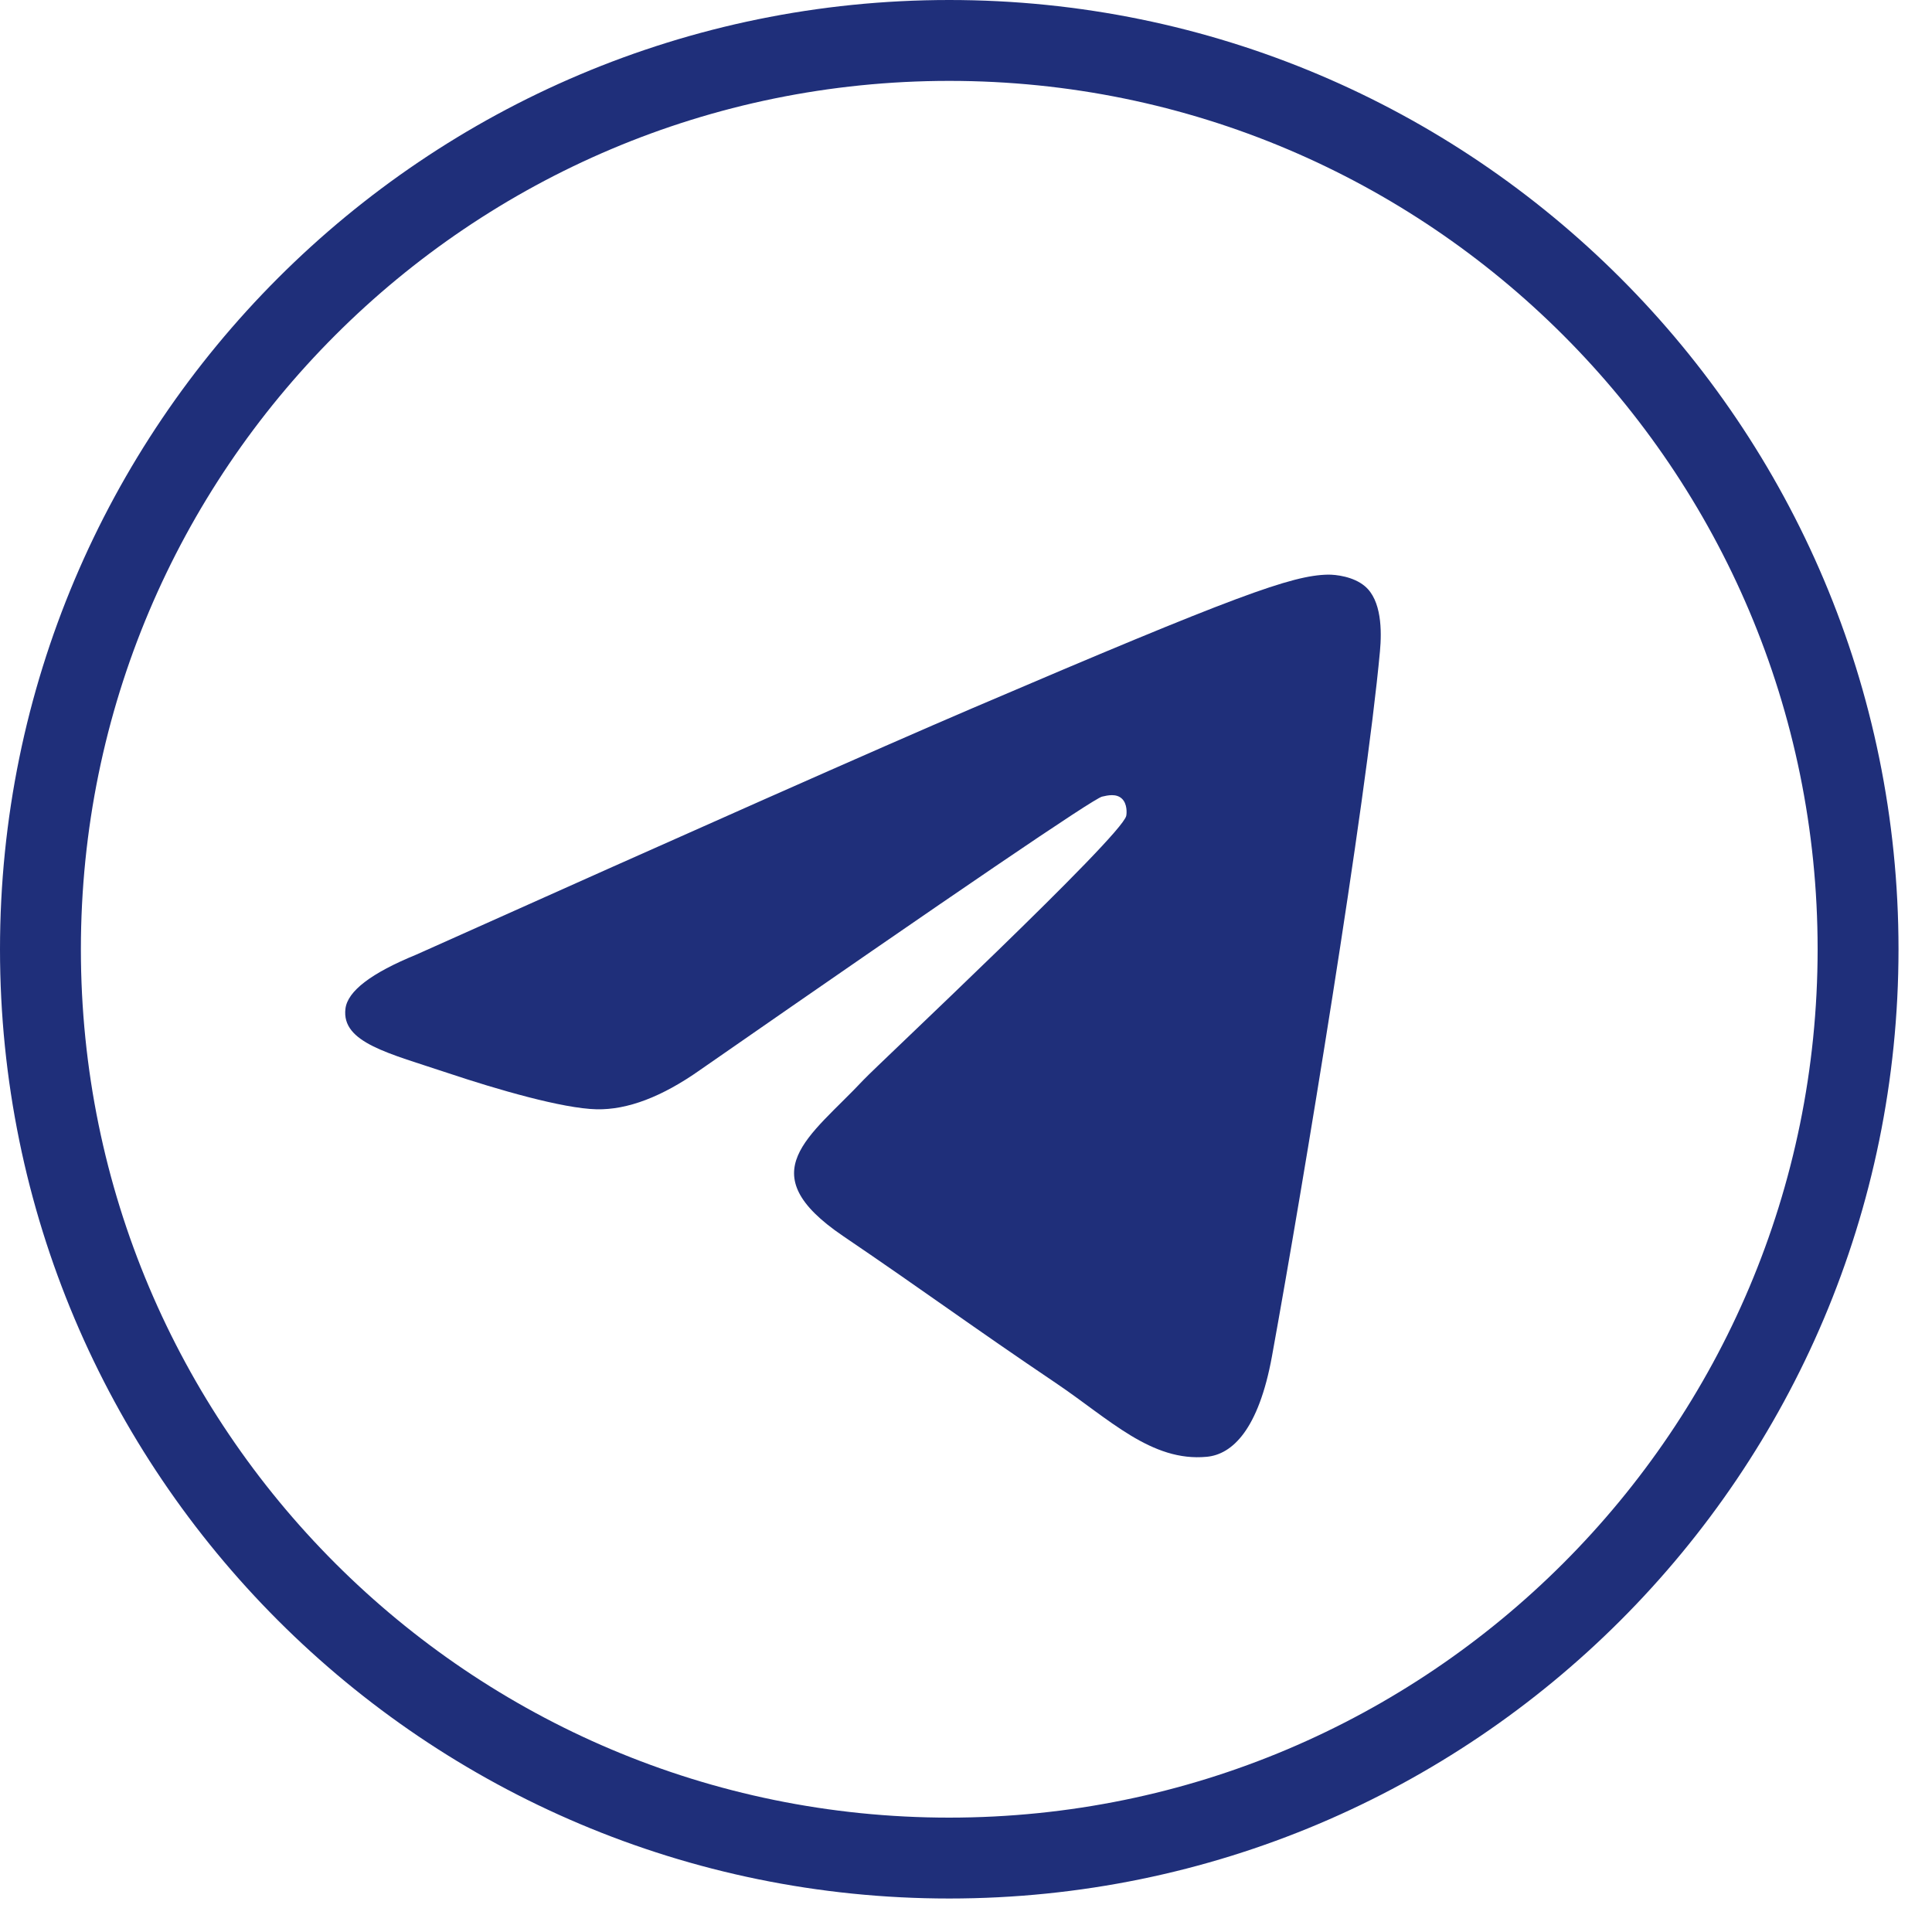
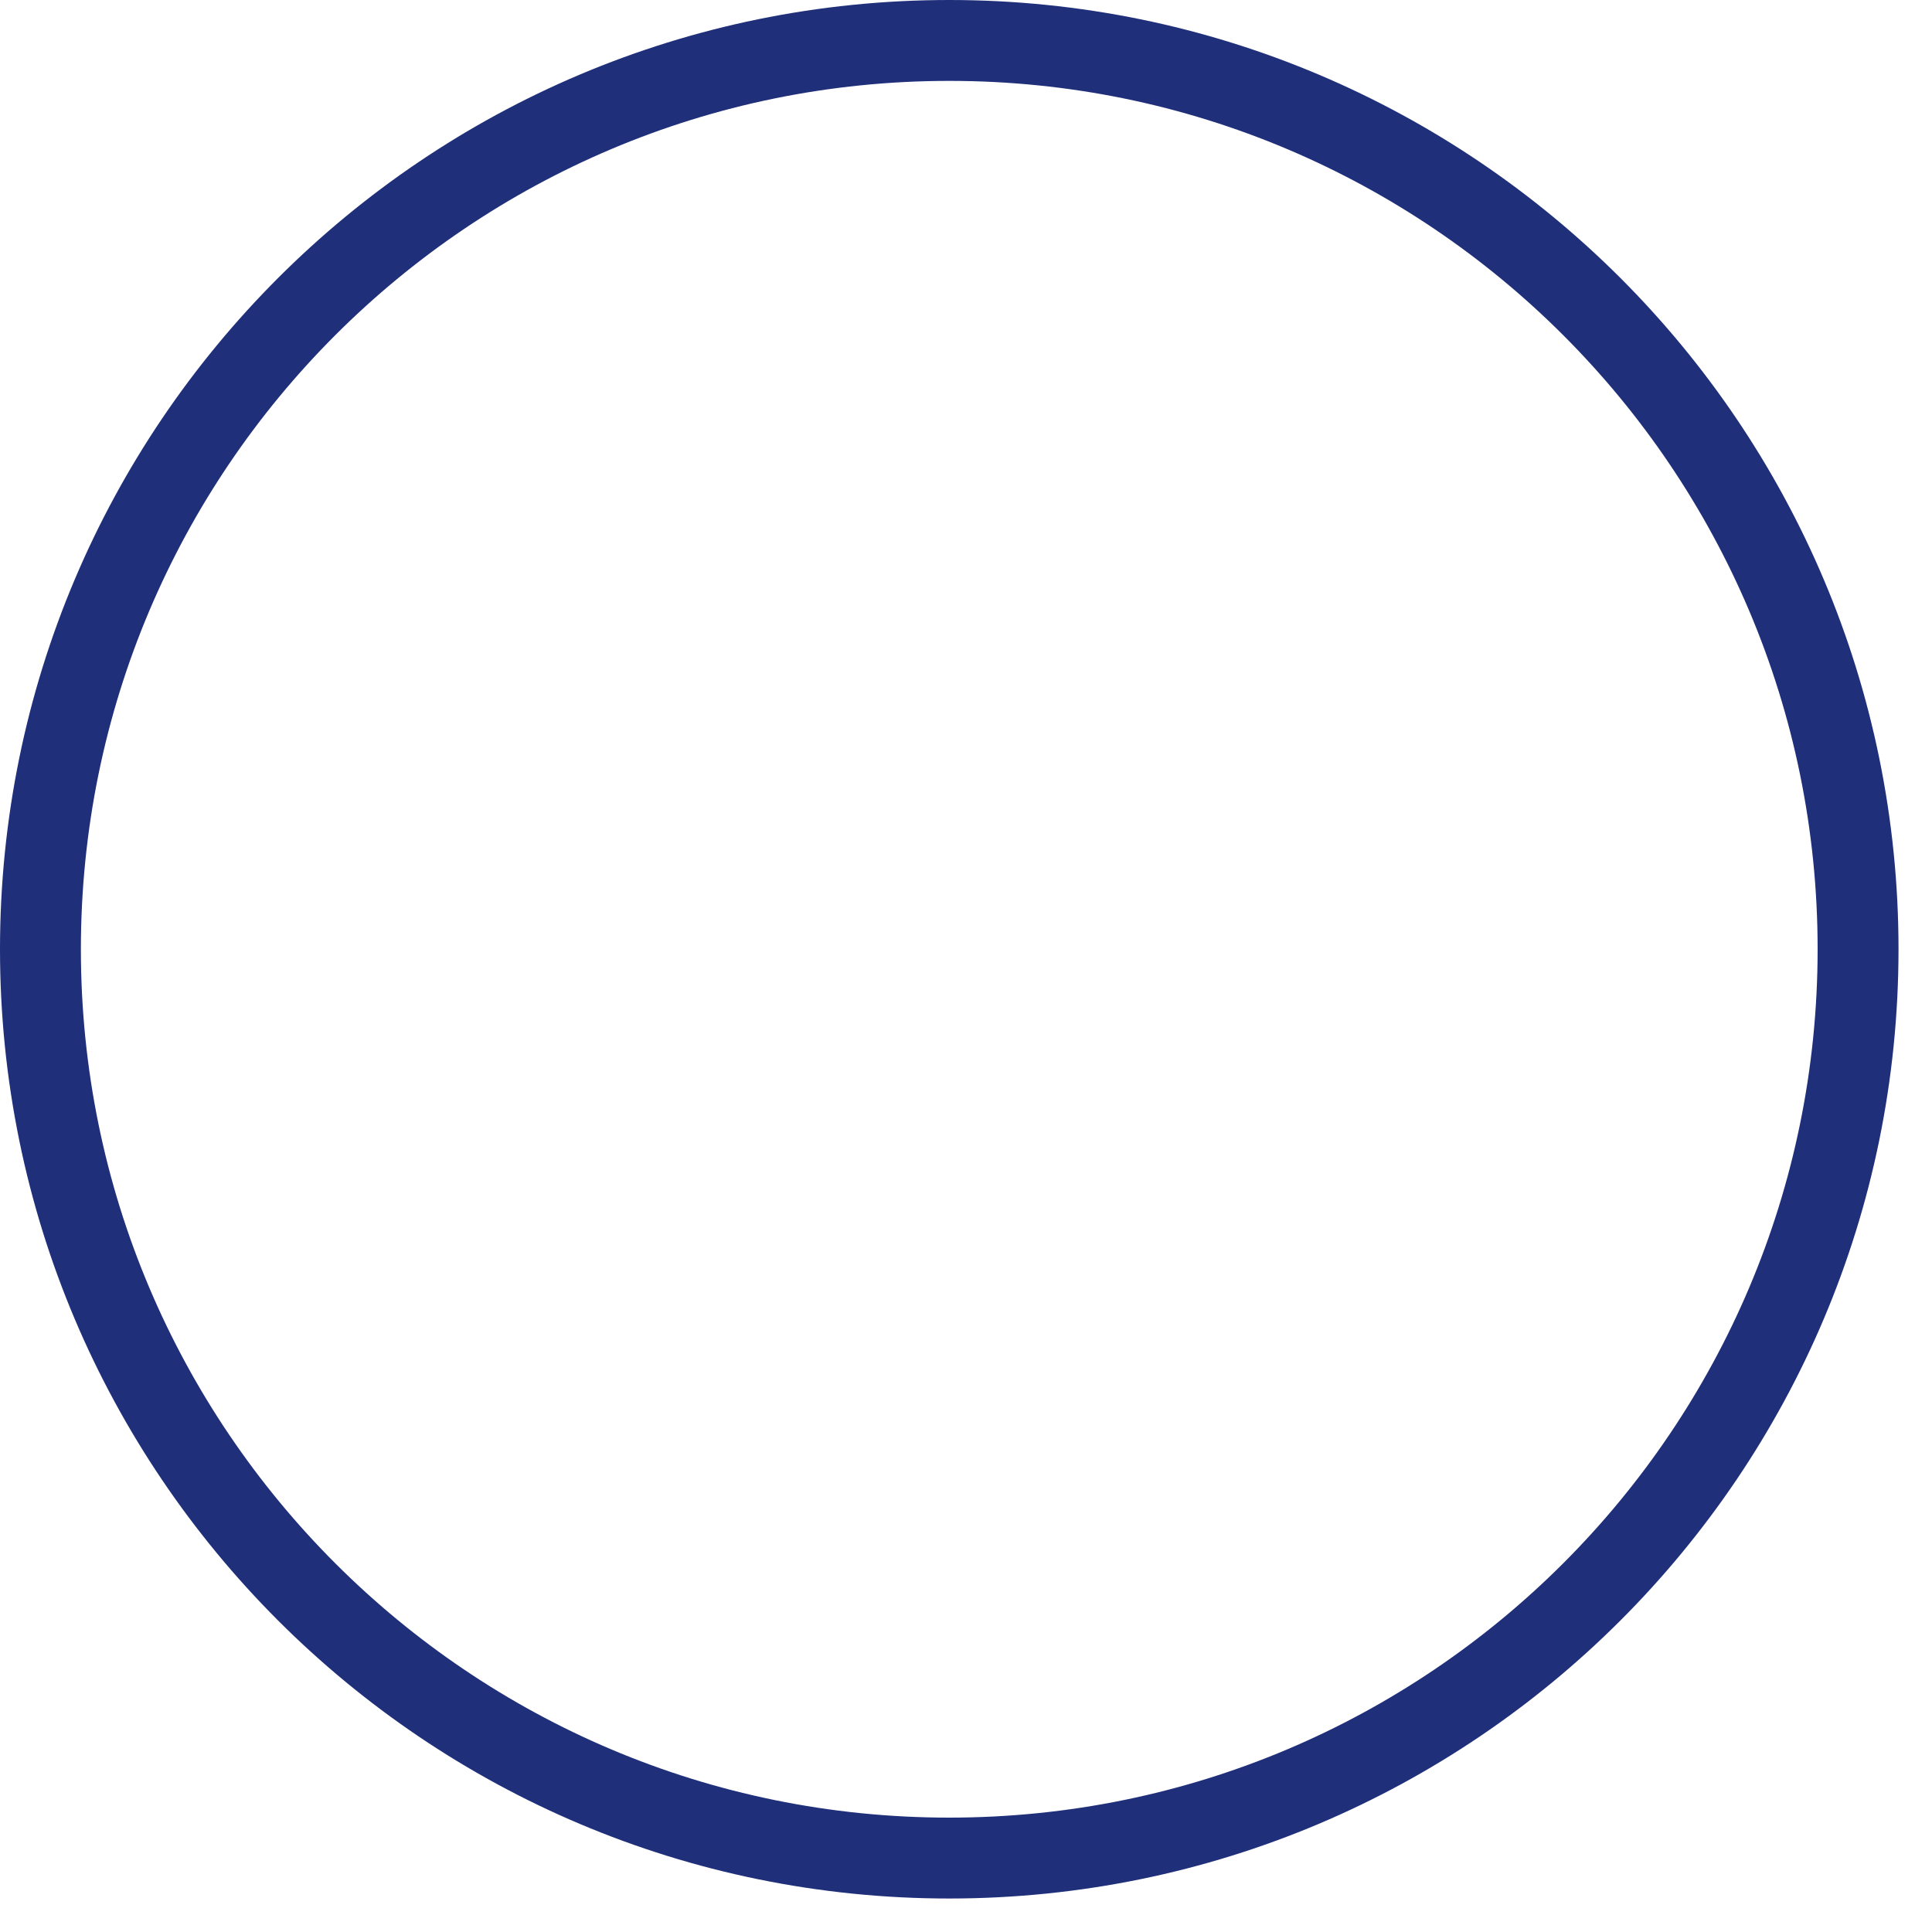
<svg xmlns="http://www.w3.org/2000/svg" width="30" height="30" viewBox="0 0 30 30" fill="none">
  <g clip-path="url(#clip0_52_605)">
    <path d="M14.74 0.628C22.534 0.628 28.852 6.947 28.852 14.74C28.851 22.534 22.534 28.851 14.74 28.852C6.947 28.852 0.628 22.534 0.628 14.74C0.628 6.946 6.946 0.628 14.74 0.628Z" stroke="#1F2F7A" stroke-width="1.256" />
-     <path fill-rule="evenodd" clip-rule="evenodd" d="M6.465 14.823C10.78 12.889 13.658 11.614 15.097 10.998C19.208 9.239 20.062 8.934 20.619 8.923C20.741 8.921 21.015 8.952 21.192 9.101C21.455 9.32 21.457 9.797 21.428 10.112C21.205 12.52 20.241 18.363 19.751 21.06C19.543 22.201 19.134 22.584 18.739 22.621C17.88 22.703 17.227 22.037 16.394 21.475C15.091 20.597 14.355 20.05 13.091 19.193C11.63 18.202 12.577 17.657 13.41 16.767C13.628 16.535 17.415 12.991 17.488 12.669C17.497 12.629 17.506 12.479 17.419 12.4C17.333 12.321 17.205 12.348 17.113 12.37C16.982 12.4 14.901 13.815 10.87 16.615C10.279 17.032 9.744 17.235 9.264 17.225C8.736 17.213 7.719 16.917 6.964 16.665C6.037 16.355 5.3 16.191 5.364 15.664C5.397 15.39 5.764 15.11 6.465 14.823Z" fill="#1F2F7A" />
  </g>
  <defs>
    <clipPath id="clip0_52_605">
      <rect width="29.48" height="29.48" fill="white" />
    </clipPath>
  </defs>
</svg>